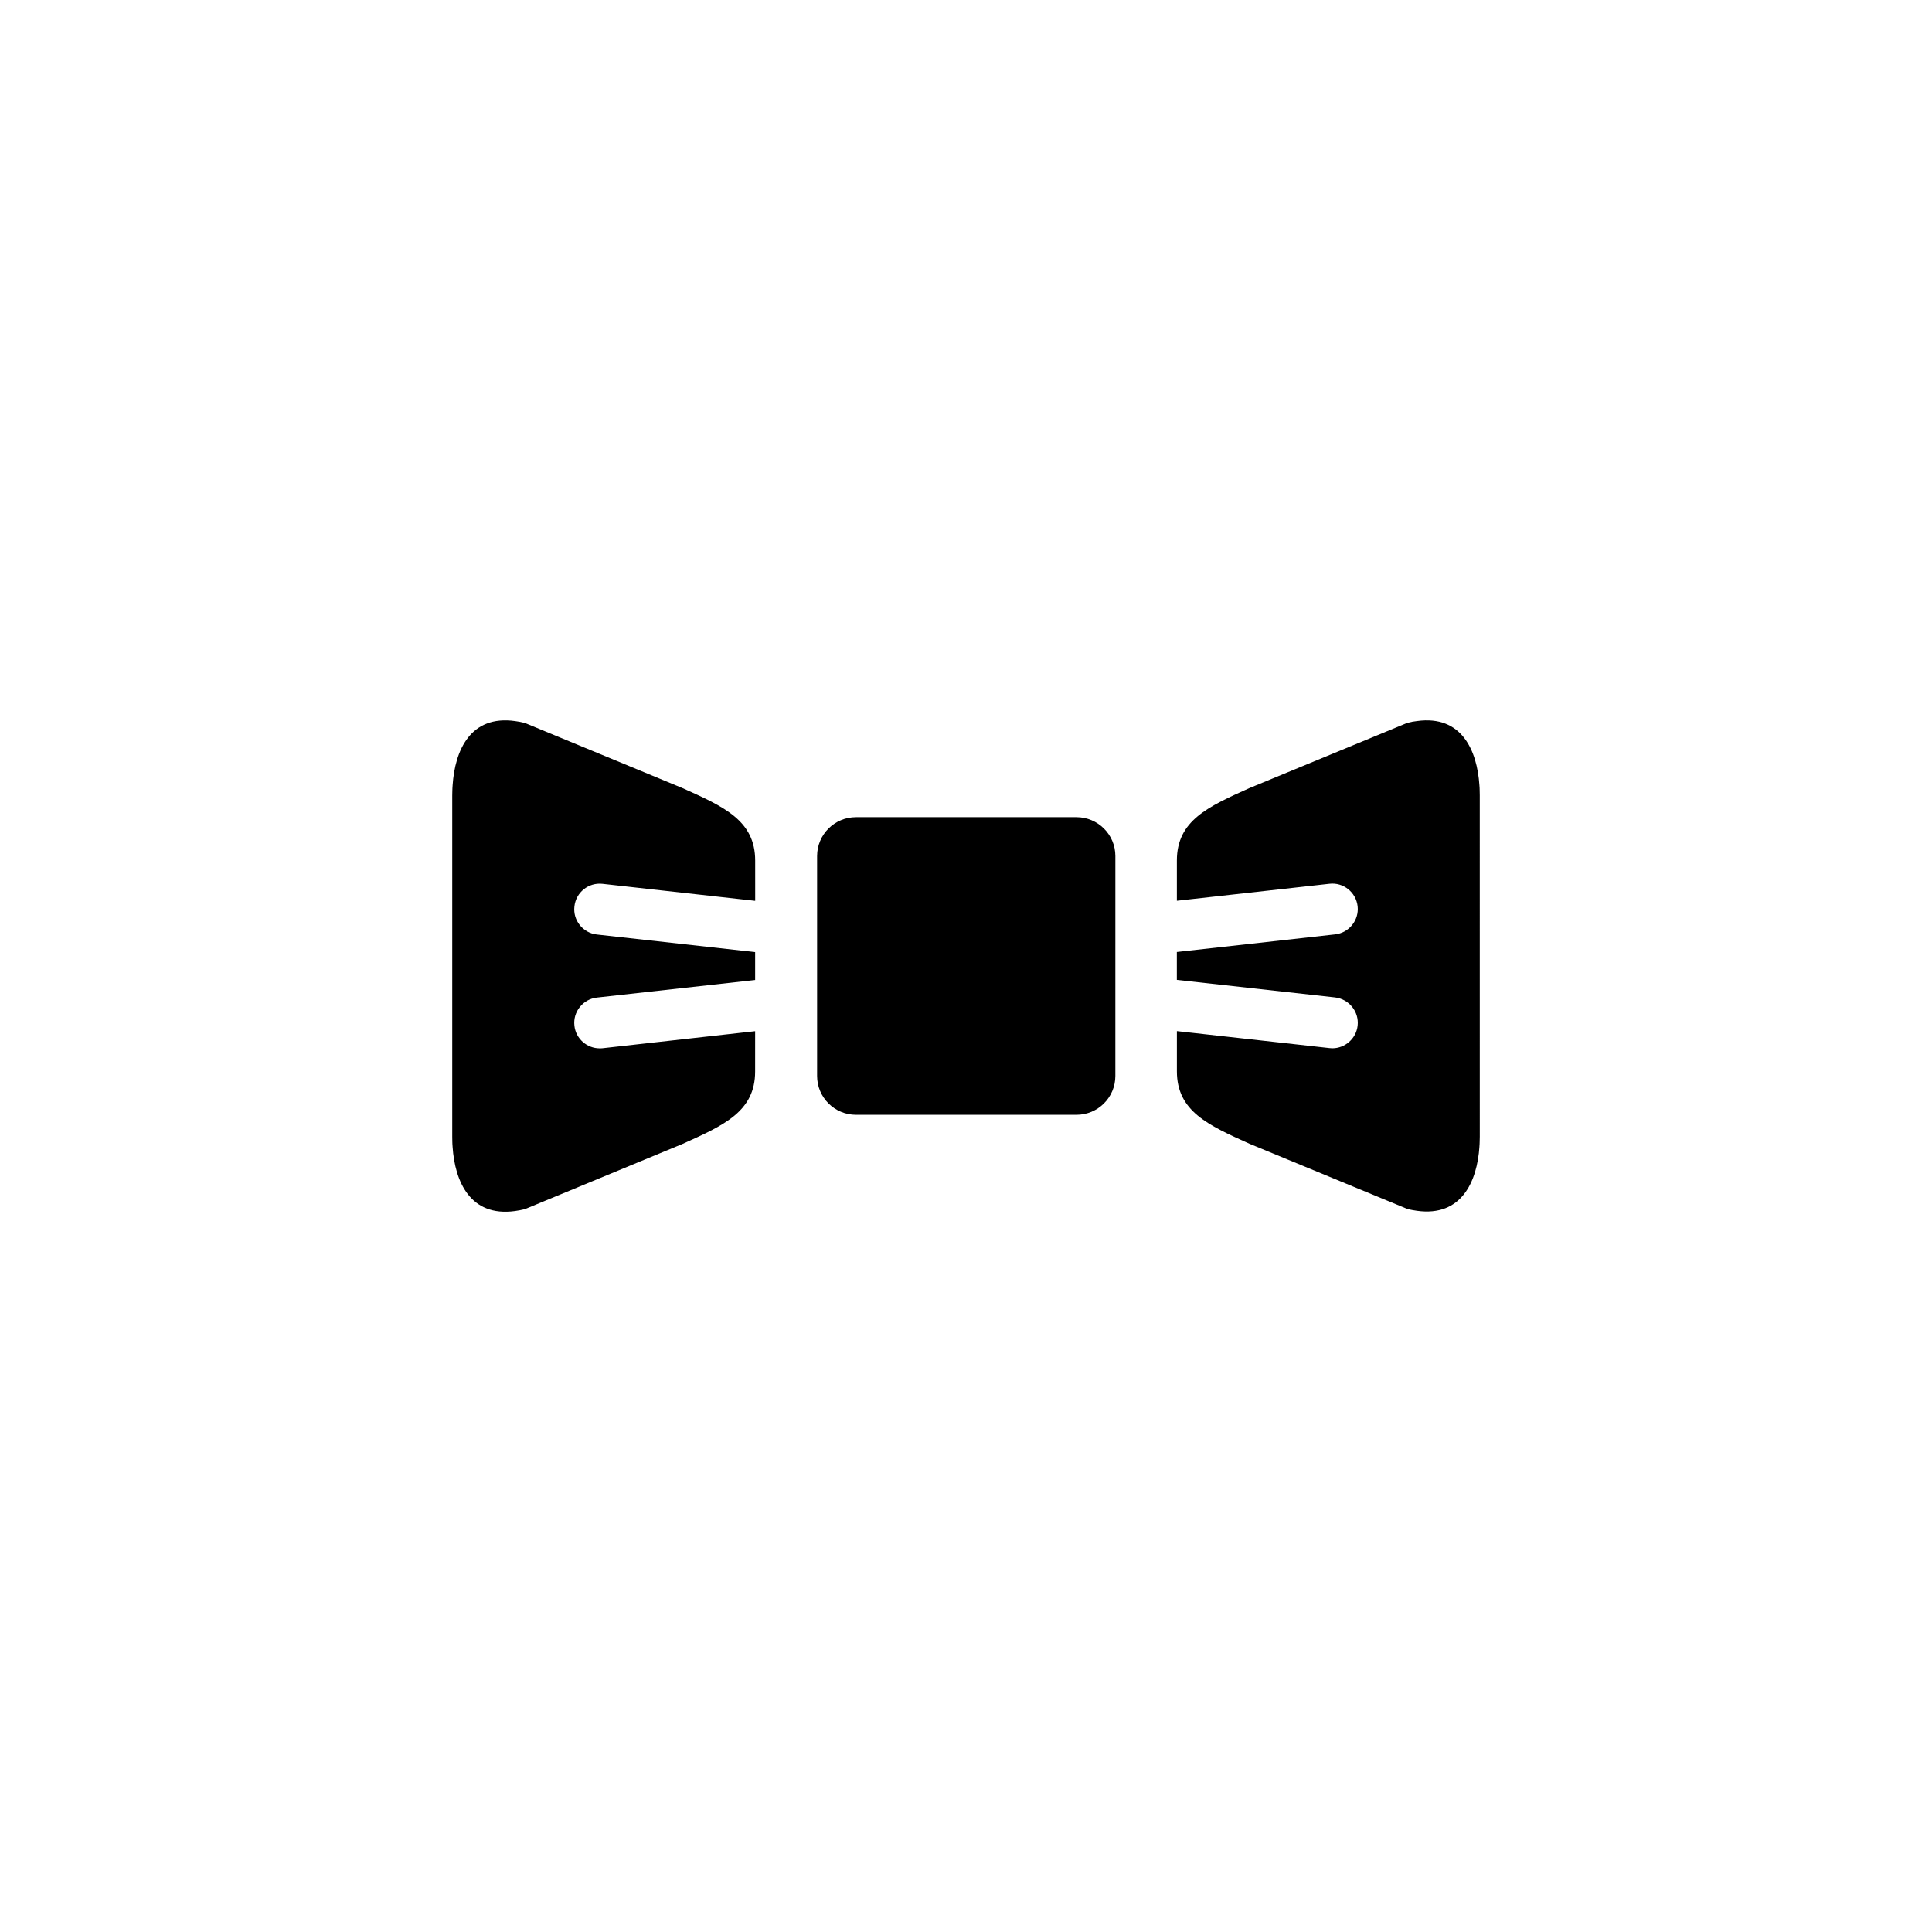
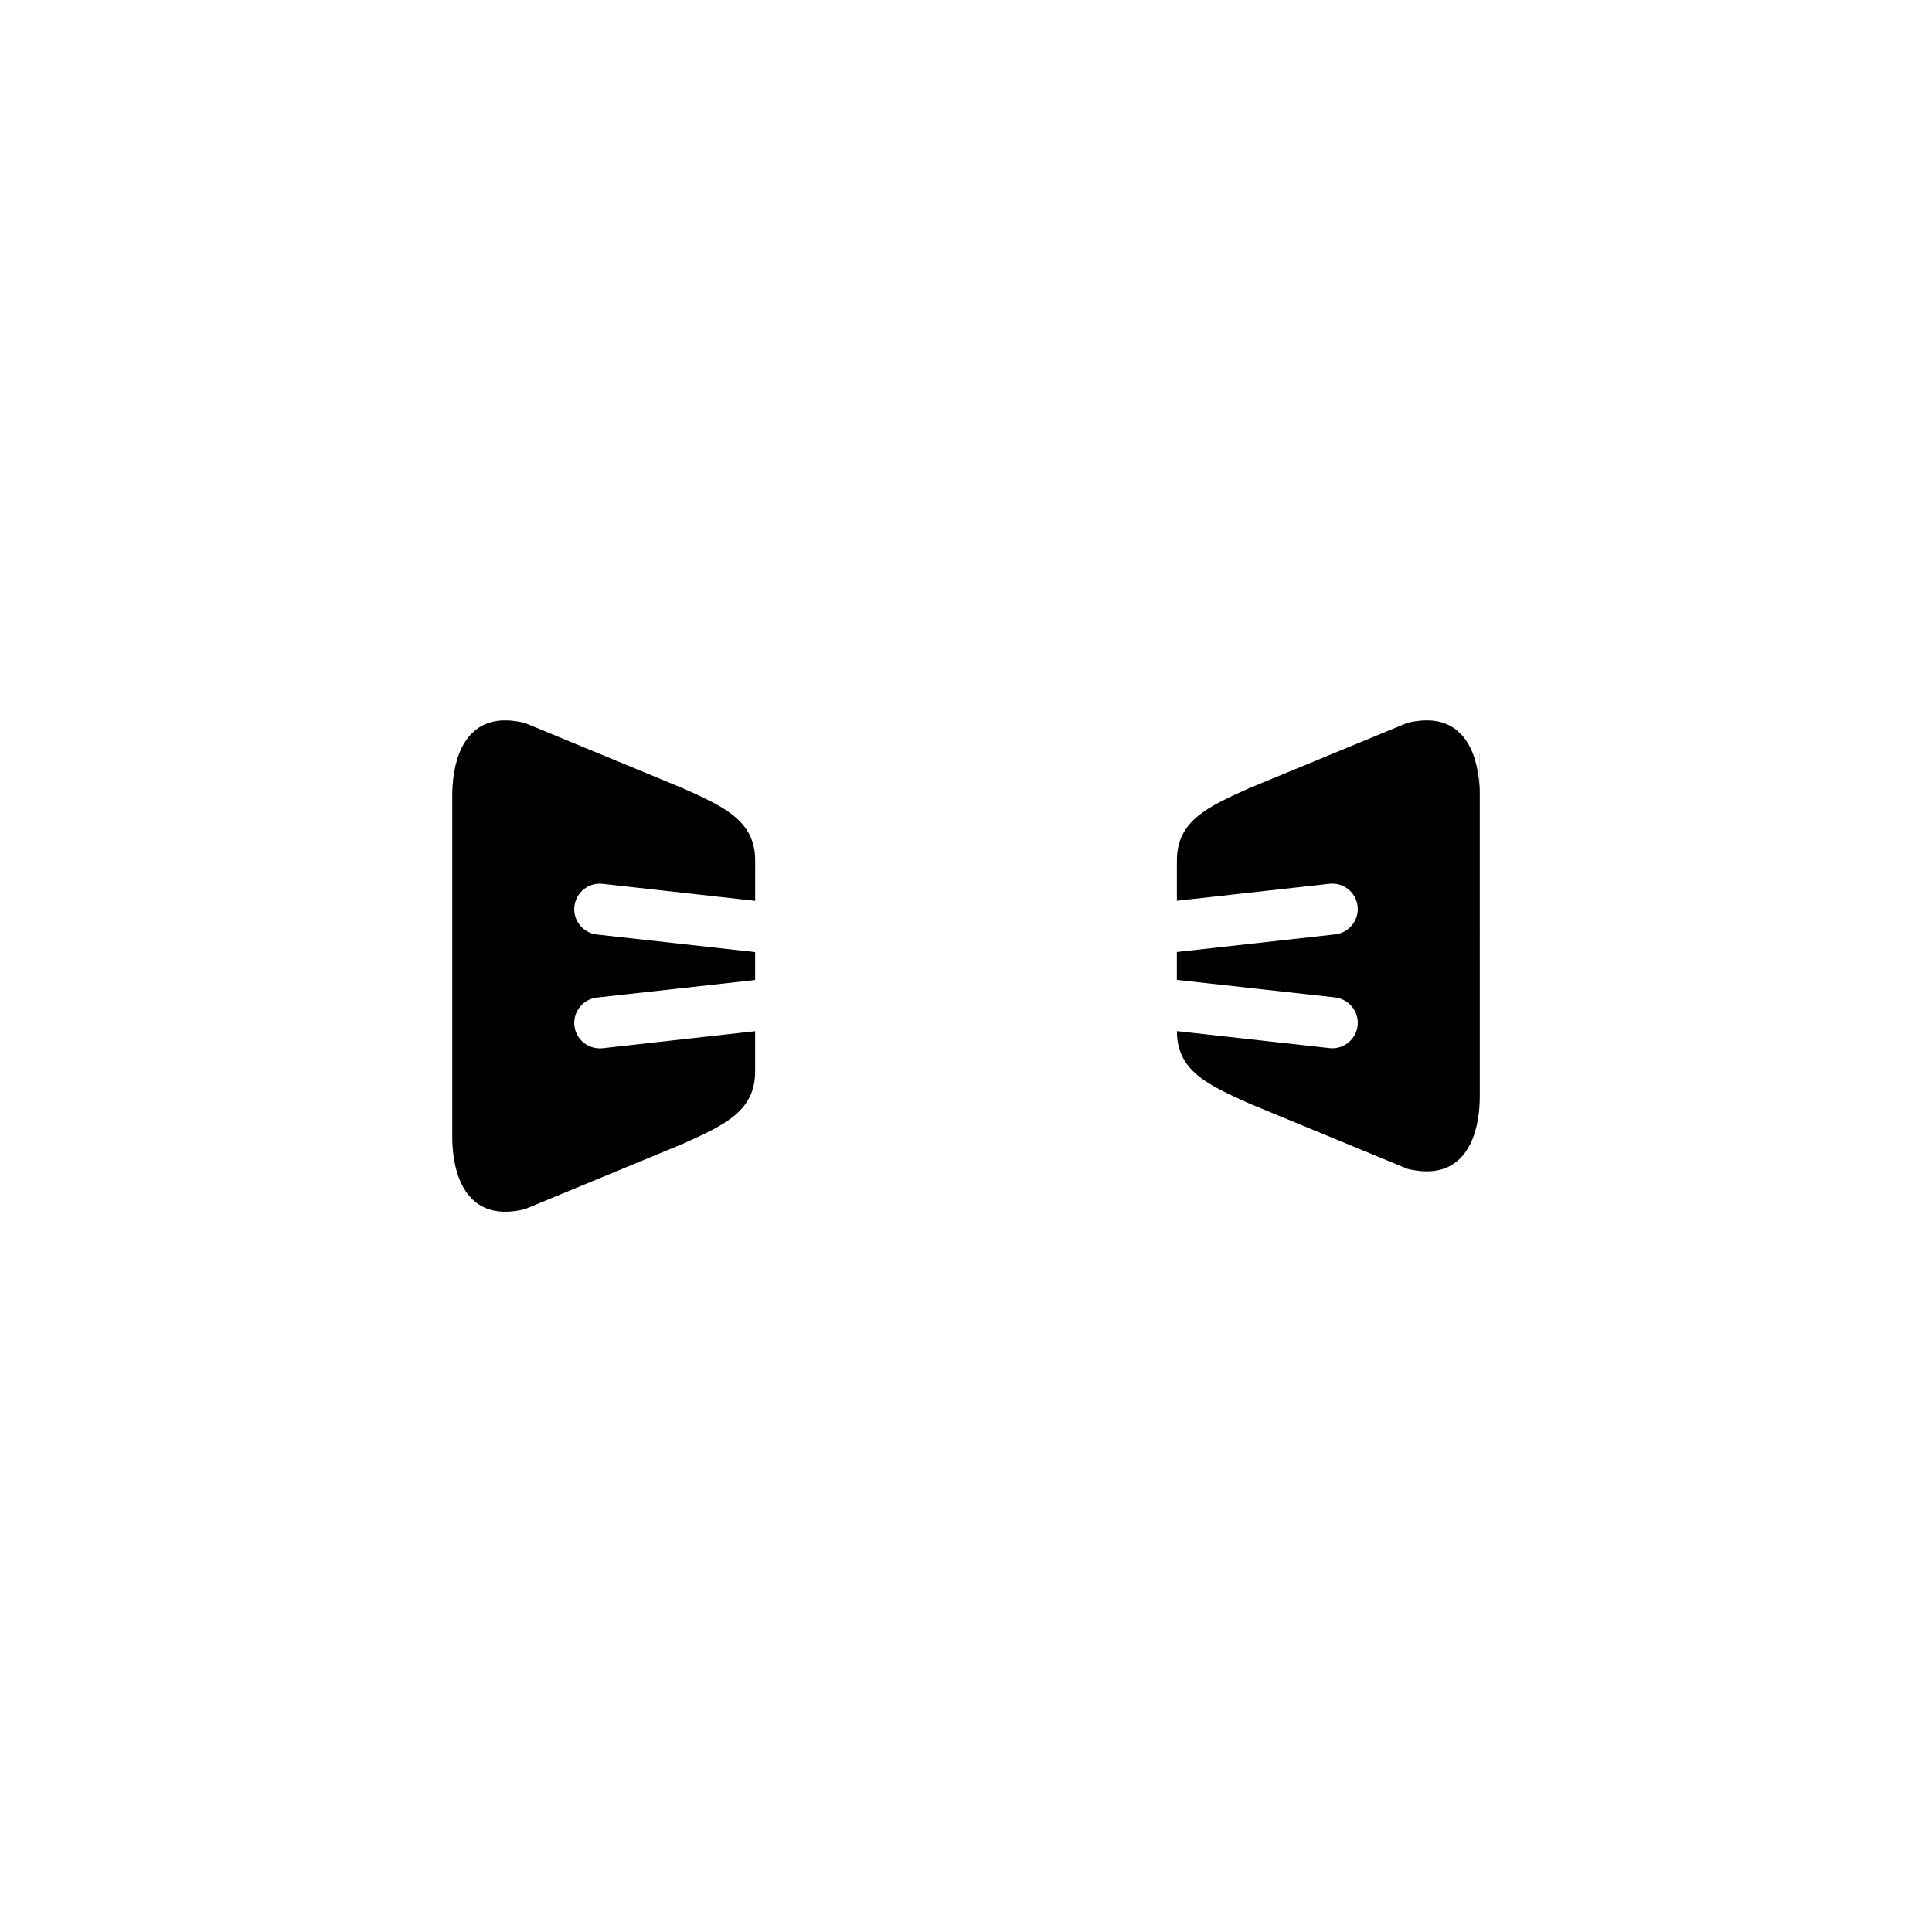
<svg xmlns="http://www.w3.org/2000/svg" fill="#000000" width="800px" height="800px" version="1.1" viewBox="144 144 512 512">
  <g>
-     <path d="m429.27 360.56h-58.414c-5.703 0-10.316 4.606-10.316 10.293v58.289c0 5.68 4.613 10.293 10.316 10.293h58.41c5.699 0 10.316-4.606 10.316-10.293l0.004-58.289c0-5.688-4.625-10.293-10.316-10.293z" />
    <path d="m324.88 352.86-41.789-17.27c-0.902-0.223-1.758-0.387-2.57-0.492-11.871-1.672-15.969 7.781-16.578 17.02v0.035c-0.047 0.43-0.047 0.879-0.07 1.34-0.027 0.426-0.027 0.875-0.027 1.297v90.434c0 0.434 0 0.867 0.02 1.316 0.02 0.453 0.02 0.887 0.07 1.328v0.035c0.605 9.215 4.691 18.641 16.504 17.043 0.84-0.117 1.719-0.273 2.641-0.5l41.789-17.289c10.965-4.938 19.246-8.602 19.246-19.195l0.004-10.688-40.426 4.516c-0.25 0.031-0.523 0.031-0.77 0.031-3.406 0-6.324-2.551-6.699-5.984-0.434-3.703 2.258-7.059 5.949-7.473l41.945-4.656v-7.387l-41.945-4.664c-3.691-0.402-6.383-3.758-5.949-7.445 0.398-3.731 3.746-6.406 7.469-5.984l40.438 4.504-0.004-10.668c0-10.602-8.281-14.281-19.246-19.203z" />
-     <path d="m536.13 353.45c0-0.43-0.023-0.875-0.066-1.309v-0.035c-0.609-9.211-4.691-18.645-16.52-17.02-0.832 0.082-1.715 0.246-2.613 0.492l-41.812 17.27c-10.957 4.926-19.234 8.602-19.234 19.199v10.664l40.43-4.5c3.707-0.43 7.047 2.246 7.473 5.969 0.402 3.688-2.281 7.043-5.984 7.445l-41.926 4.664v7.387l41.926 4.648c3.703 0.441 6.398 3.769 5.984 7.481-0.383 3.441-3.316 6-6.715 6-0.246 0-0.504-0.02-0.754-0.051l-40.43-4.5v10.641c0 10.609 8.289 14.277 19.234 19.211l41.812 17.266c0.875 0.246 1.742 0.383 2.551 0.5 11.859 1.668 15.977-7.801 16.586-17.02l-0.008-0.004c0.039-0.441 0.066-0.906 0.066-1.328 0.031-0.453 0.031-0.898 0.031-1.309l-0.004-90.453c0-0.398 0-0.848-0.027-1.309z" />
+     <path d="m536.13 353.45c0-0.43-0.023-0.875-0.066-1.309v-0.035c-0.609-9.211-4.691-18.645-16.52-17.02-0.832 0.082-1.715 0.246-2.613 0.492l-41.812 17.27c-10.957 4.926-19.234 8.602-19.234 19.199v10.664l40.43-4.5c3.707-0.43 7.047 2.246 7.473 5.969 0.402 3.688-2.281 7.043-5.984 7.445l-41.926 4.664v7.387l41.926 4.648c3.703 0.441 6.398 3.769 5.984 7.481-0.383 3.441-3.316 6-6.715 6-0.246 0-0.504-0.02-0.754-0.051l-40.43-4.5c0 10.609 8.289 14.277 19.234 19.211l41.812 17.266c0.875 0.246 1.742 0.383 2.551 0.5 11.859 1.668 15.977-7.801 16.586-17.02l-0.008-0.004c0.039-0.441 0.066-0.906 0.066-1.328 0.031-0.453 0.031-0.898 0.031-1.309l-0.004-90.453c0-0.398 0-0.848-0.027-1.309z" />
  </g>
</svg>